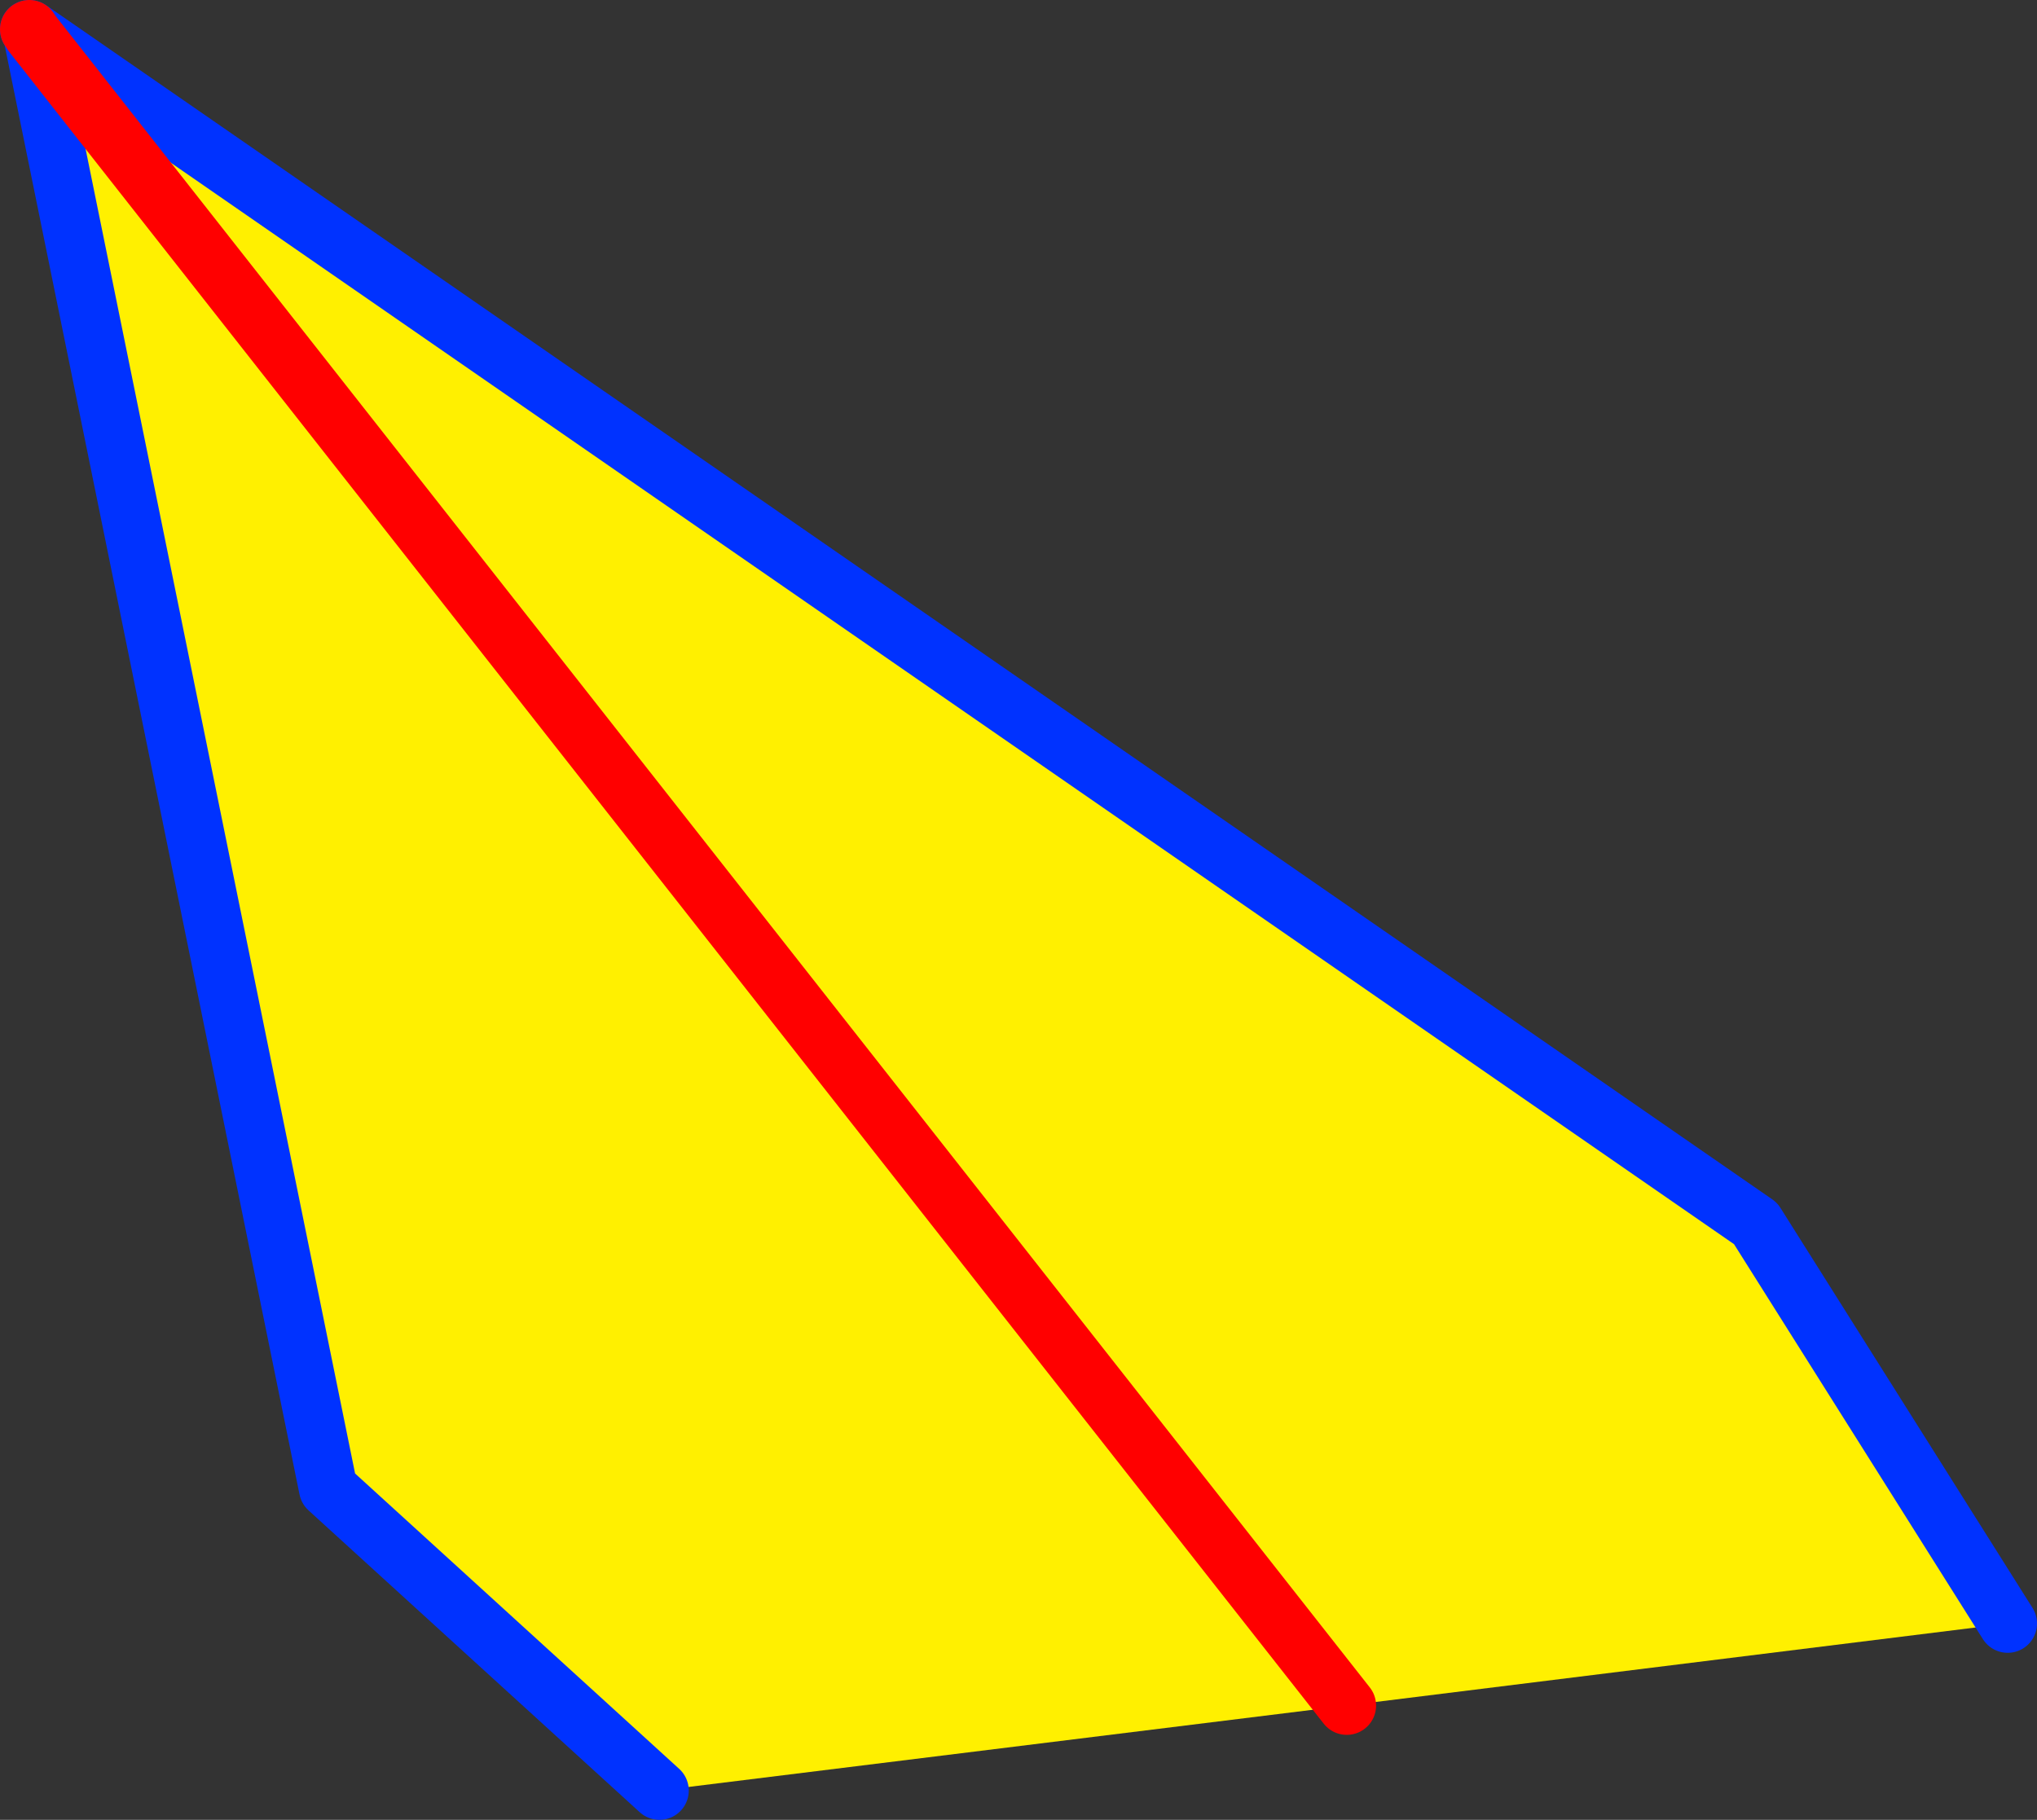
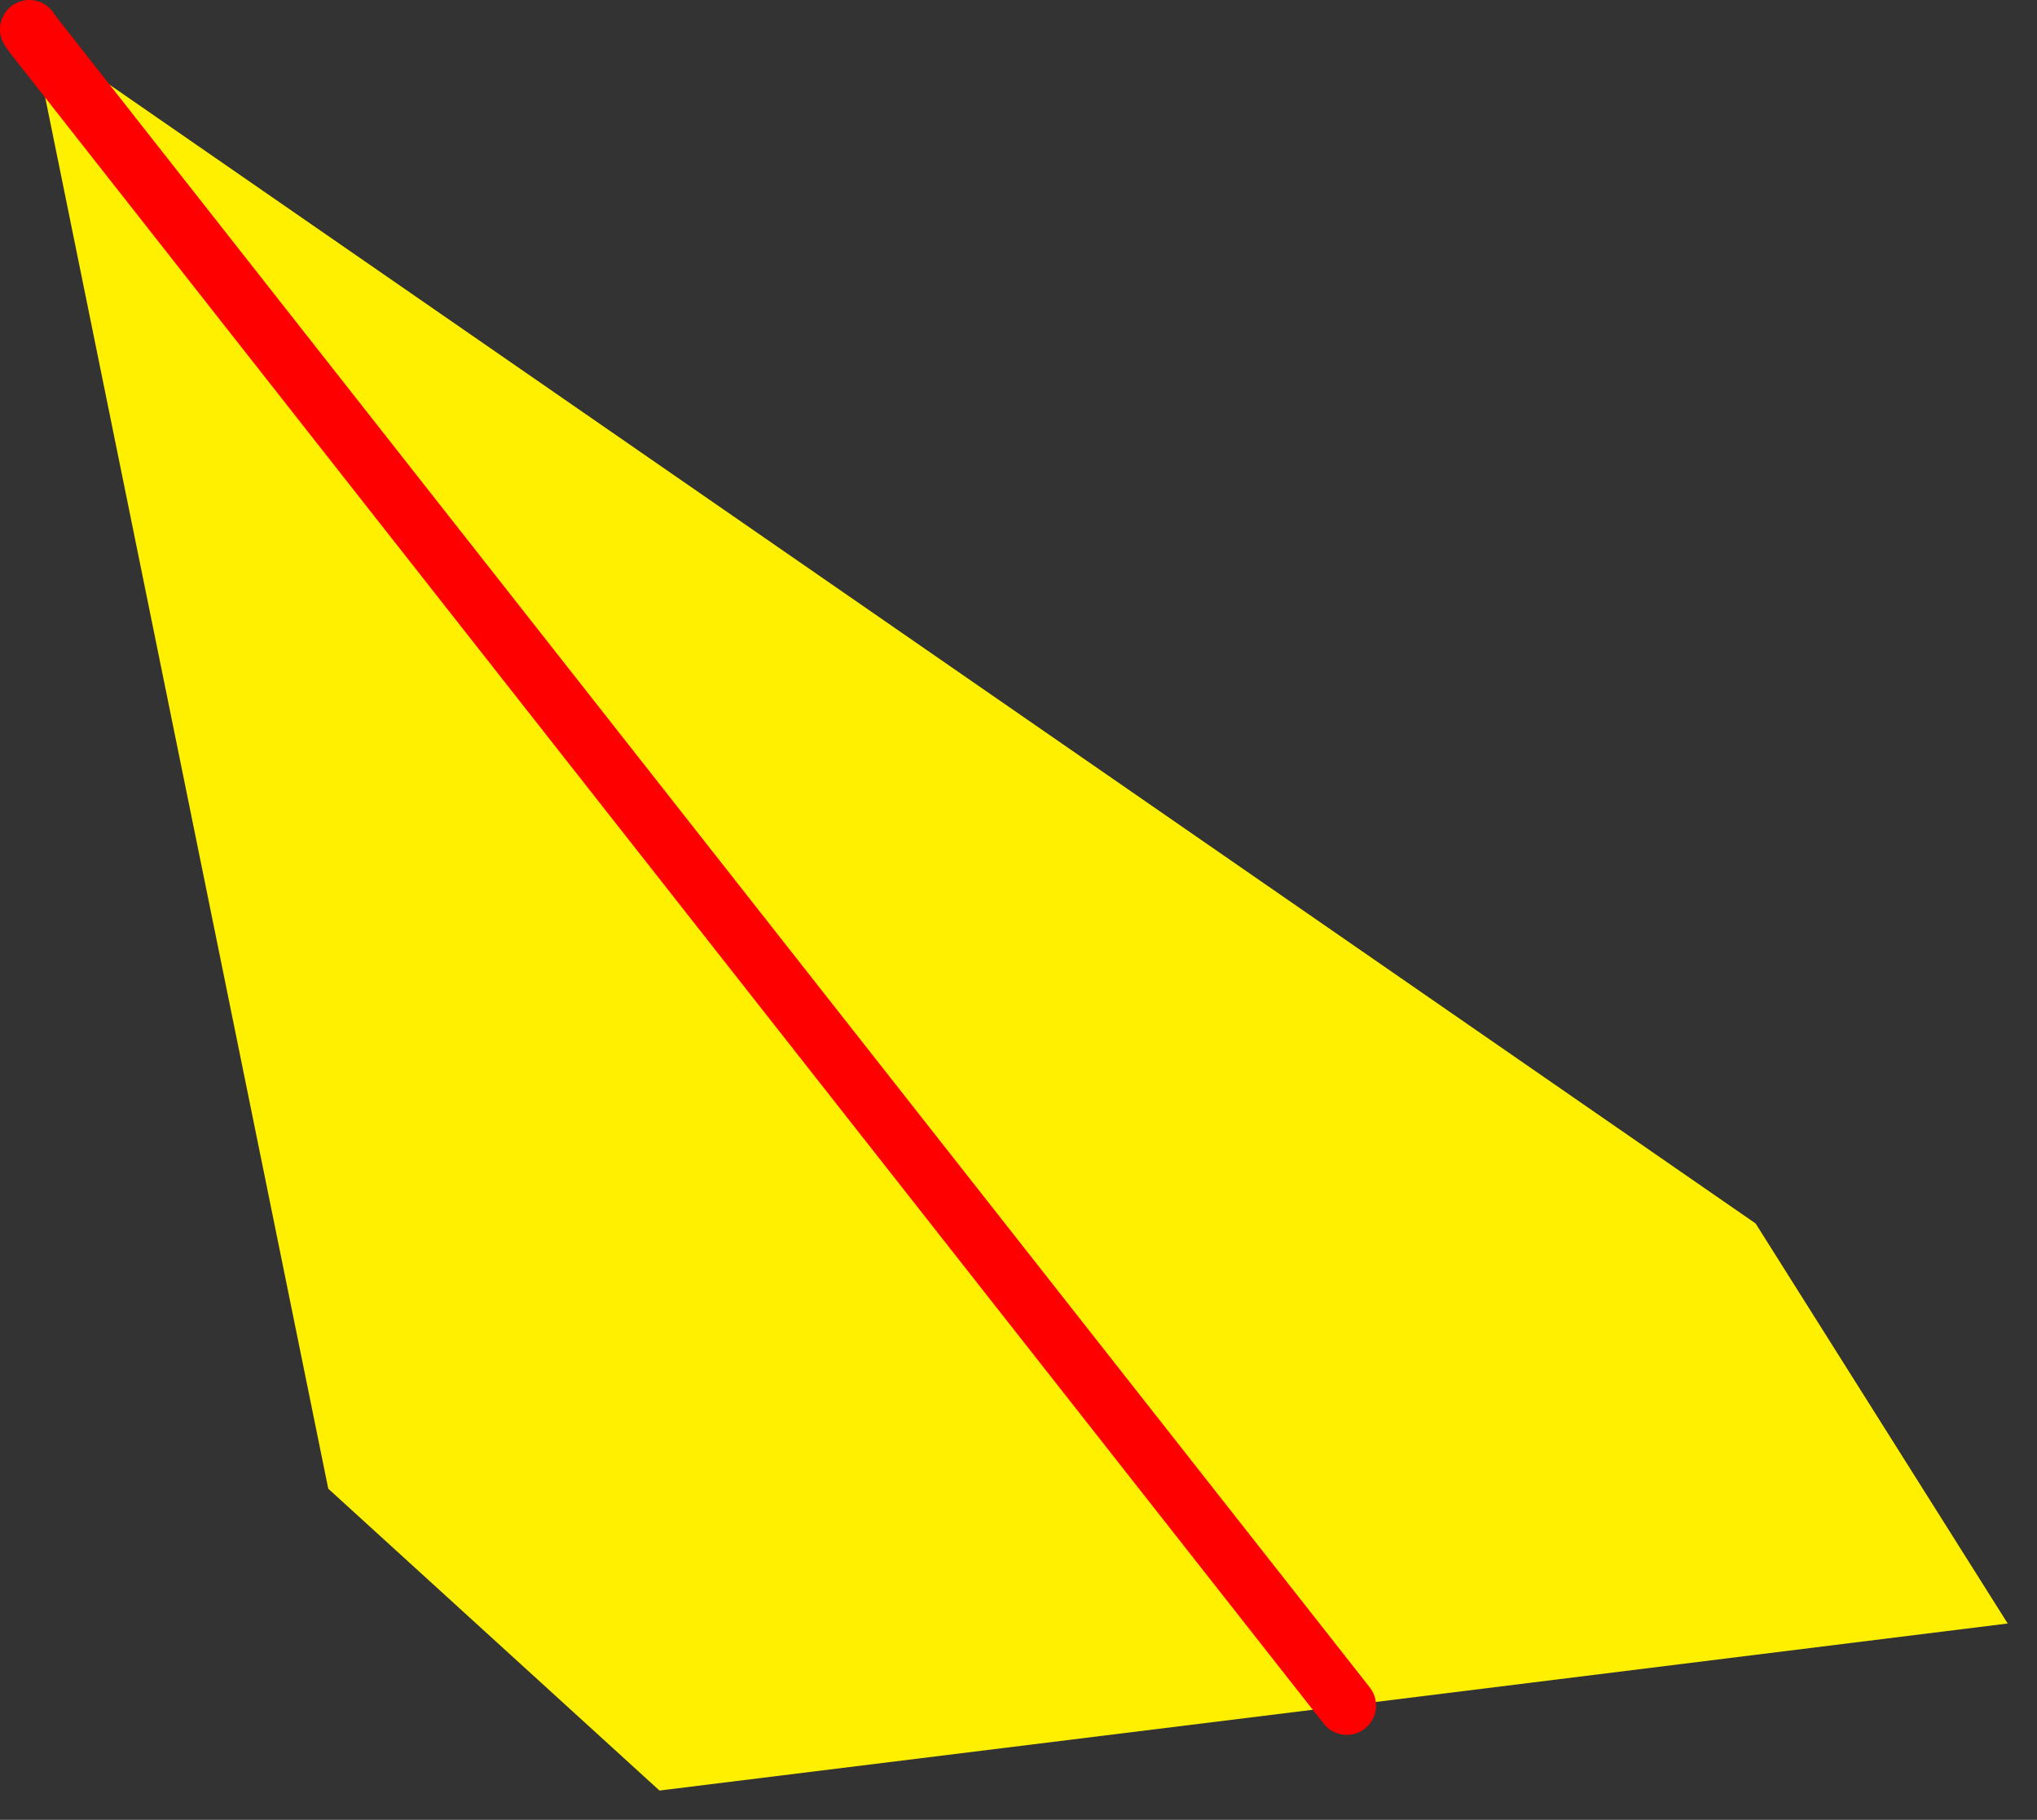
<svg xmlns="http://www.w3.org/2000/svg" height="62.1px" width="69.5px">
  <rect width="100%" height="100%" fill="#333333" stroke="none" />
  <g transform="matrix(1.0, 0.0, 0.0, 1.0, -292.5, -174.7)">
    <path d="M293.65 175.8 L352.4 216.45 361.0 230.1 338.45 232.9 315.0 235.8 303.7 225.5 293.6 175.85 293.65 175.8 M338.45 232.9 L293.6 175.85 338.45 232.9" fill="#fff000" fill-rule="evenodd" stroke="none" />
-     <path d="M293.65 175.8 L352.4 216.45 361.0 230.1 M315.0 235.8 L303.7 225.5 293.6 175.85 M293.5 175.7 L293.65 175.8" fill="none" stroke="#0032ff" stroke-linecap="round" stroke-linejoin="round" stroke-width="2.0" />
    <path d="M293.6 175.85 L293.5 175.7 M293.6 175.85 L338.45 232.9" fill="none" stroke="#ff0000" stroke-linecap="round" stroke-linejoin="round" stroke-width="2.0" />
  </g>
</svg>